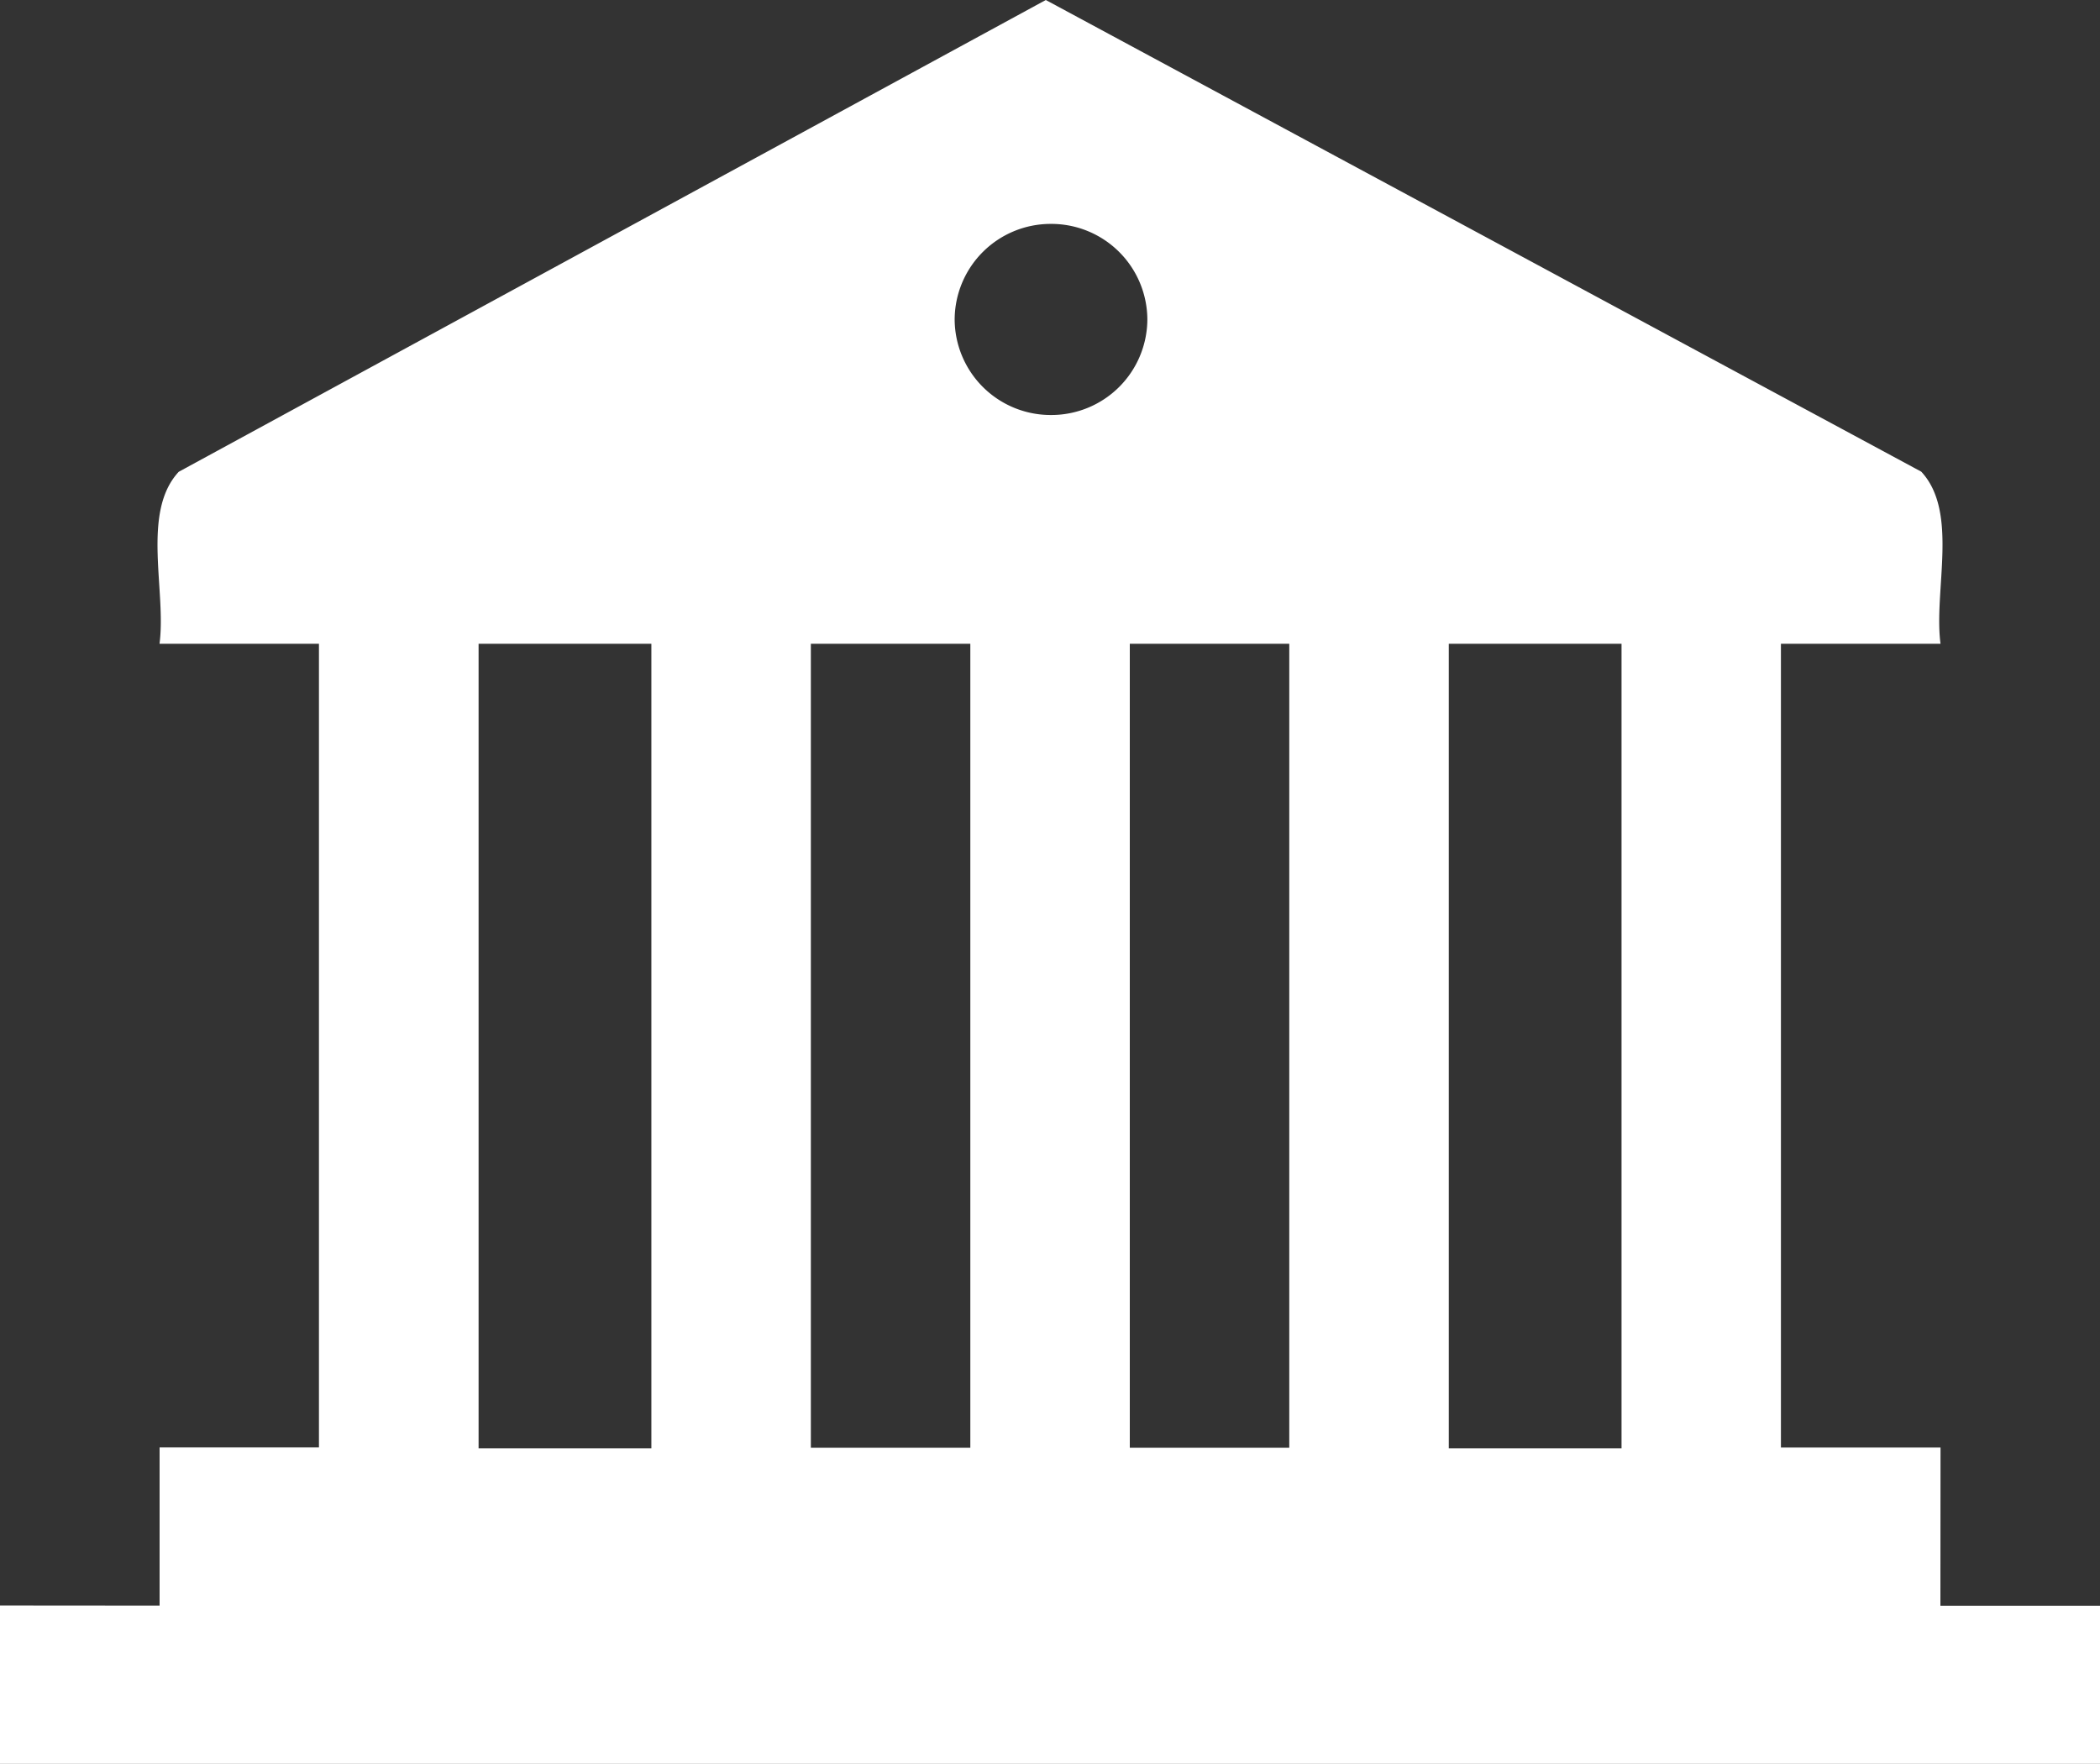
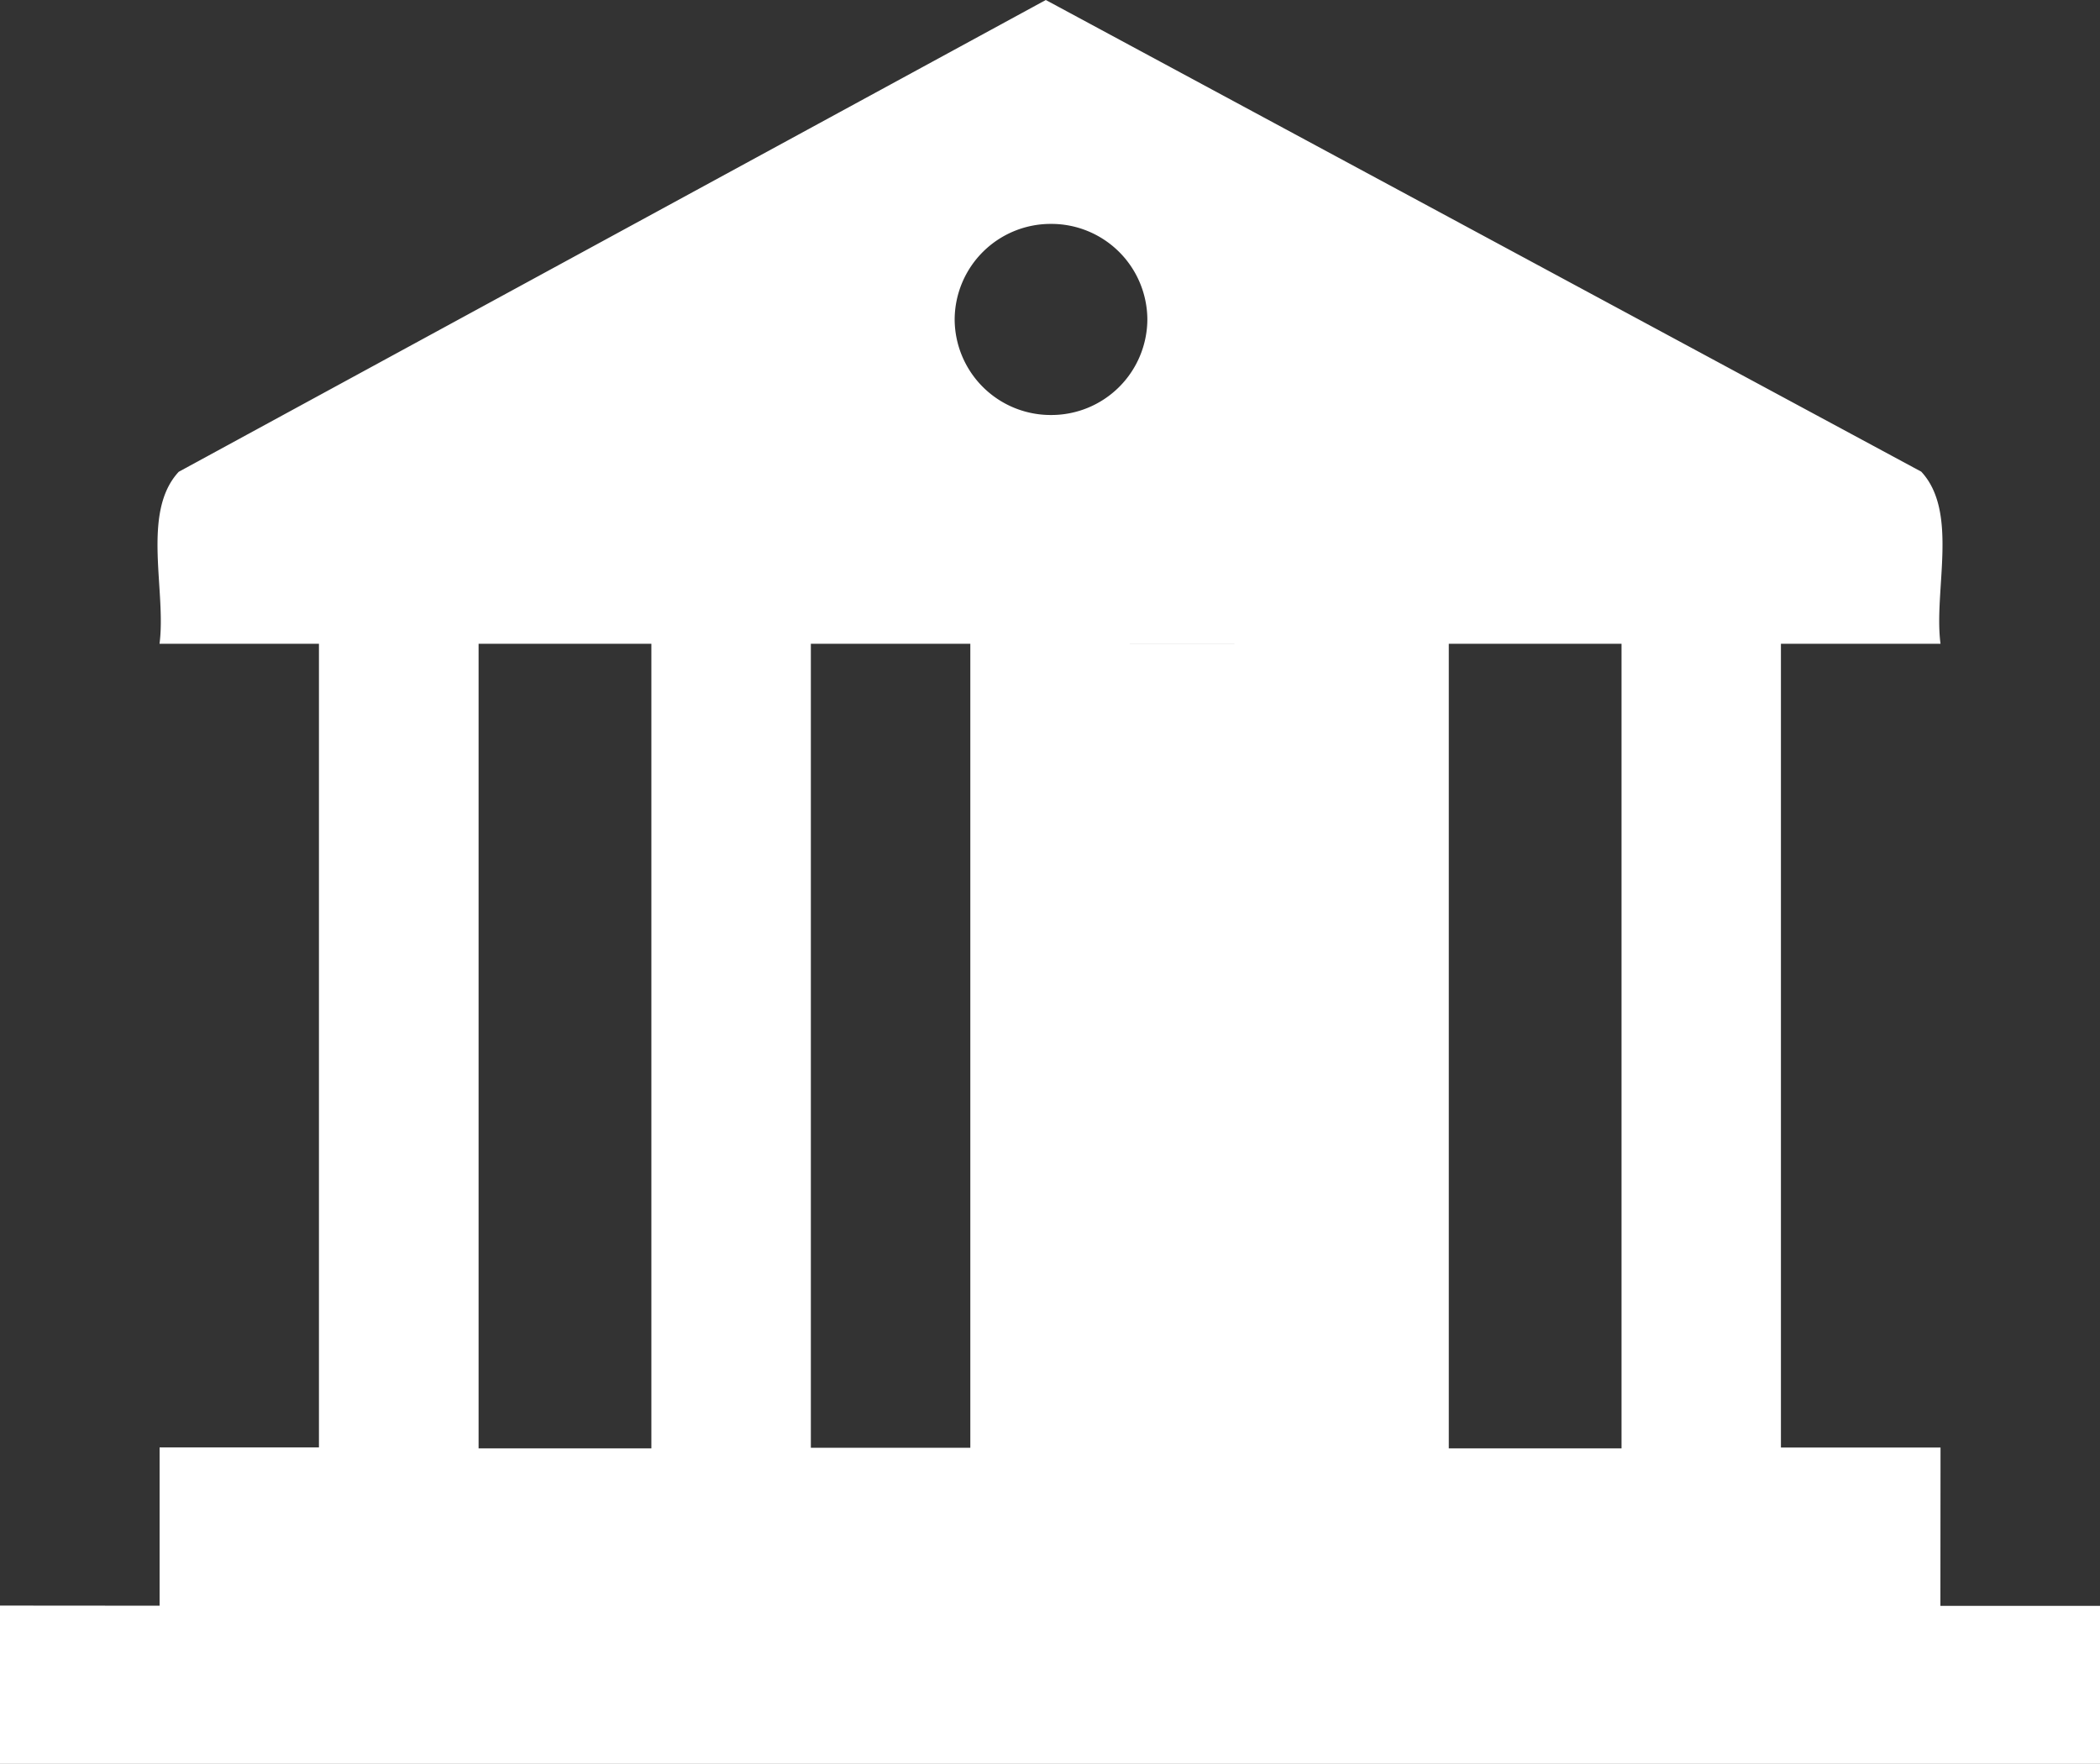
<svg xmlns="http://www.w3.org/2000/svg" width="50" height="42" viewBox="0 0 50 42" fill="none">
  <rect x="0" y="0" width="50" height="42" fill="#333333" stroke="none" />
-   <path d="M7.598 15.328h-3.8c.167-1.258-.44-3.131.458-4.095L24.9 0l20.844 11.23c.899.964.291 2.837.459 4.098h-3.8v19.138h3.8l-.003 3.769H50v3.762H0v-3.769l3.8.003v-3.768h3.794v-19.14l.004.005zm19.72-7.722a2.286 2.286 0 0 0-2.294-2.275 2.286 2.286 0 0 0-2.294 2.275 2.286 2.286 0 0 0 2.294 2.275 2.286 2.286 0 0 0 2.294-2.275zm-11.81 7.722h-4.113v19.157h4.114V15.328zm7.595 0h-3.797V34.47h3.797V15.33zm7.594 0H26.9V34.47h3.797V15.33zm7.911 0h-4.113v19.157h4.113V15.328z" fill="#fff" />
+   <path d="M7.598 15.328h-3.8c.167-1.258-.44-3.131.458-4.095L24.9 0l20.844 11.23c.899.964.291 2.837.459 4.098h-3.8v19.138h3.8l-.003 3.769H50v3.762H0v-3.769l3.8.003v-3.768h3.794v-19.14l.004.005zm19.72-7.722a2.286 2.286 0 0 0-2.294-2.275 2.286 2.286 0 0 0-2.294 2.275 2.286 2.286 0 0 0 2.294 2.275 2.286 2.286 0 0 0 2.294-2.275zm-11.81 7.722h-4.113v19.157h4.114V15.328zm7.595 0h-3.797V34.47h3.797V15.33zm7.594 0H26.9V34.47V15.33zm7.911 0h-4.113v19.157h4.113V15.328z" fill="#fff" />
</svg>